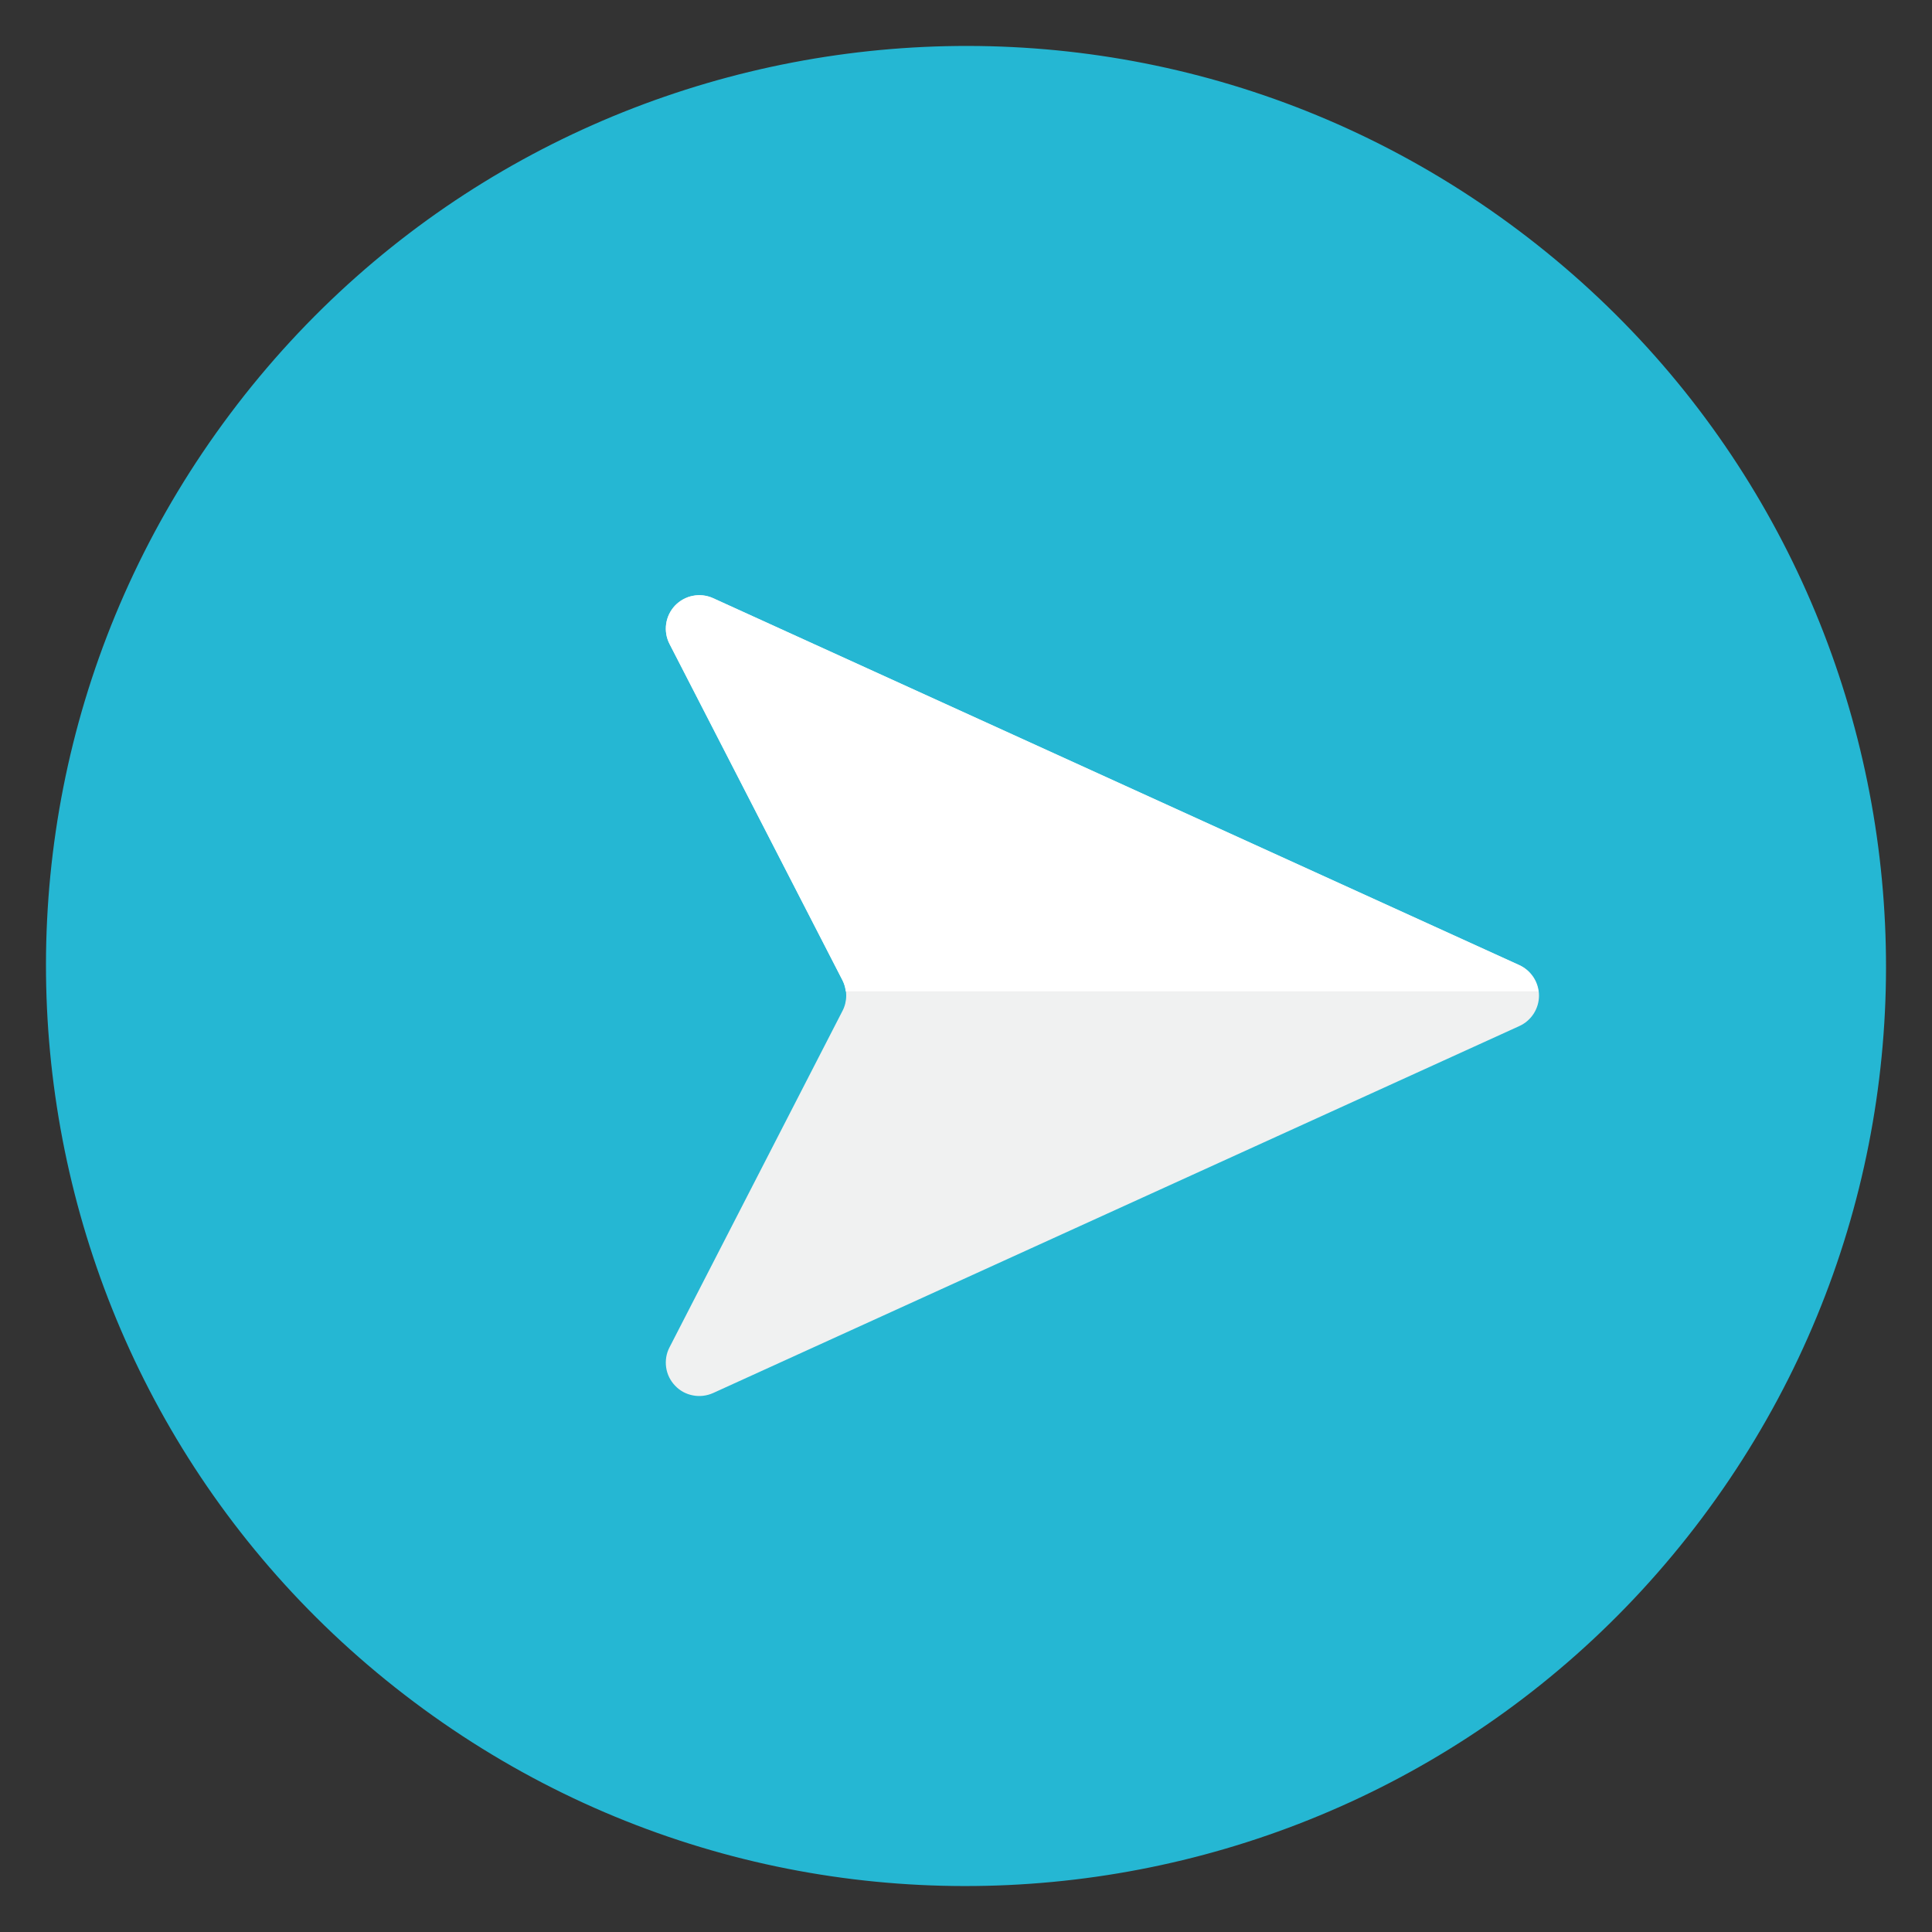
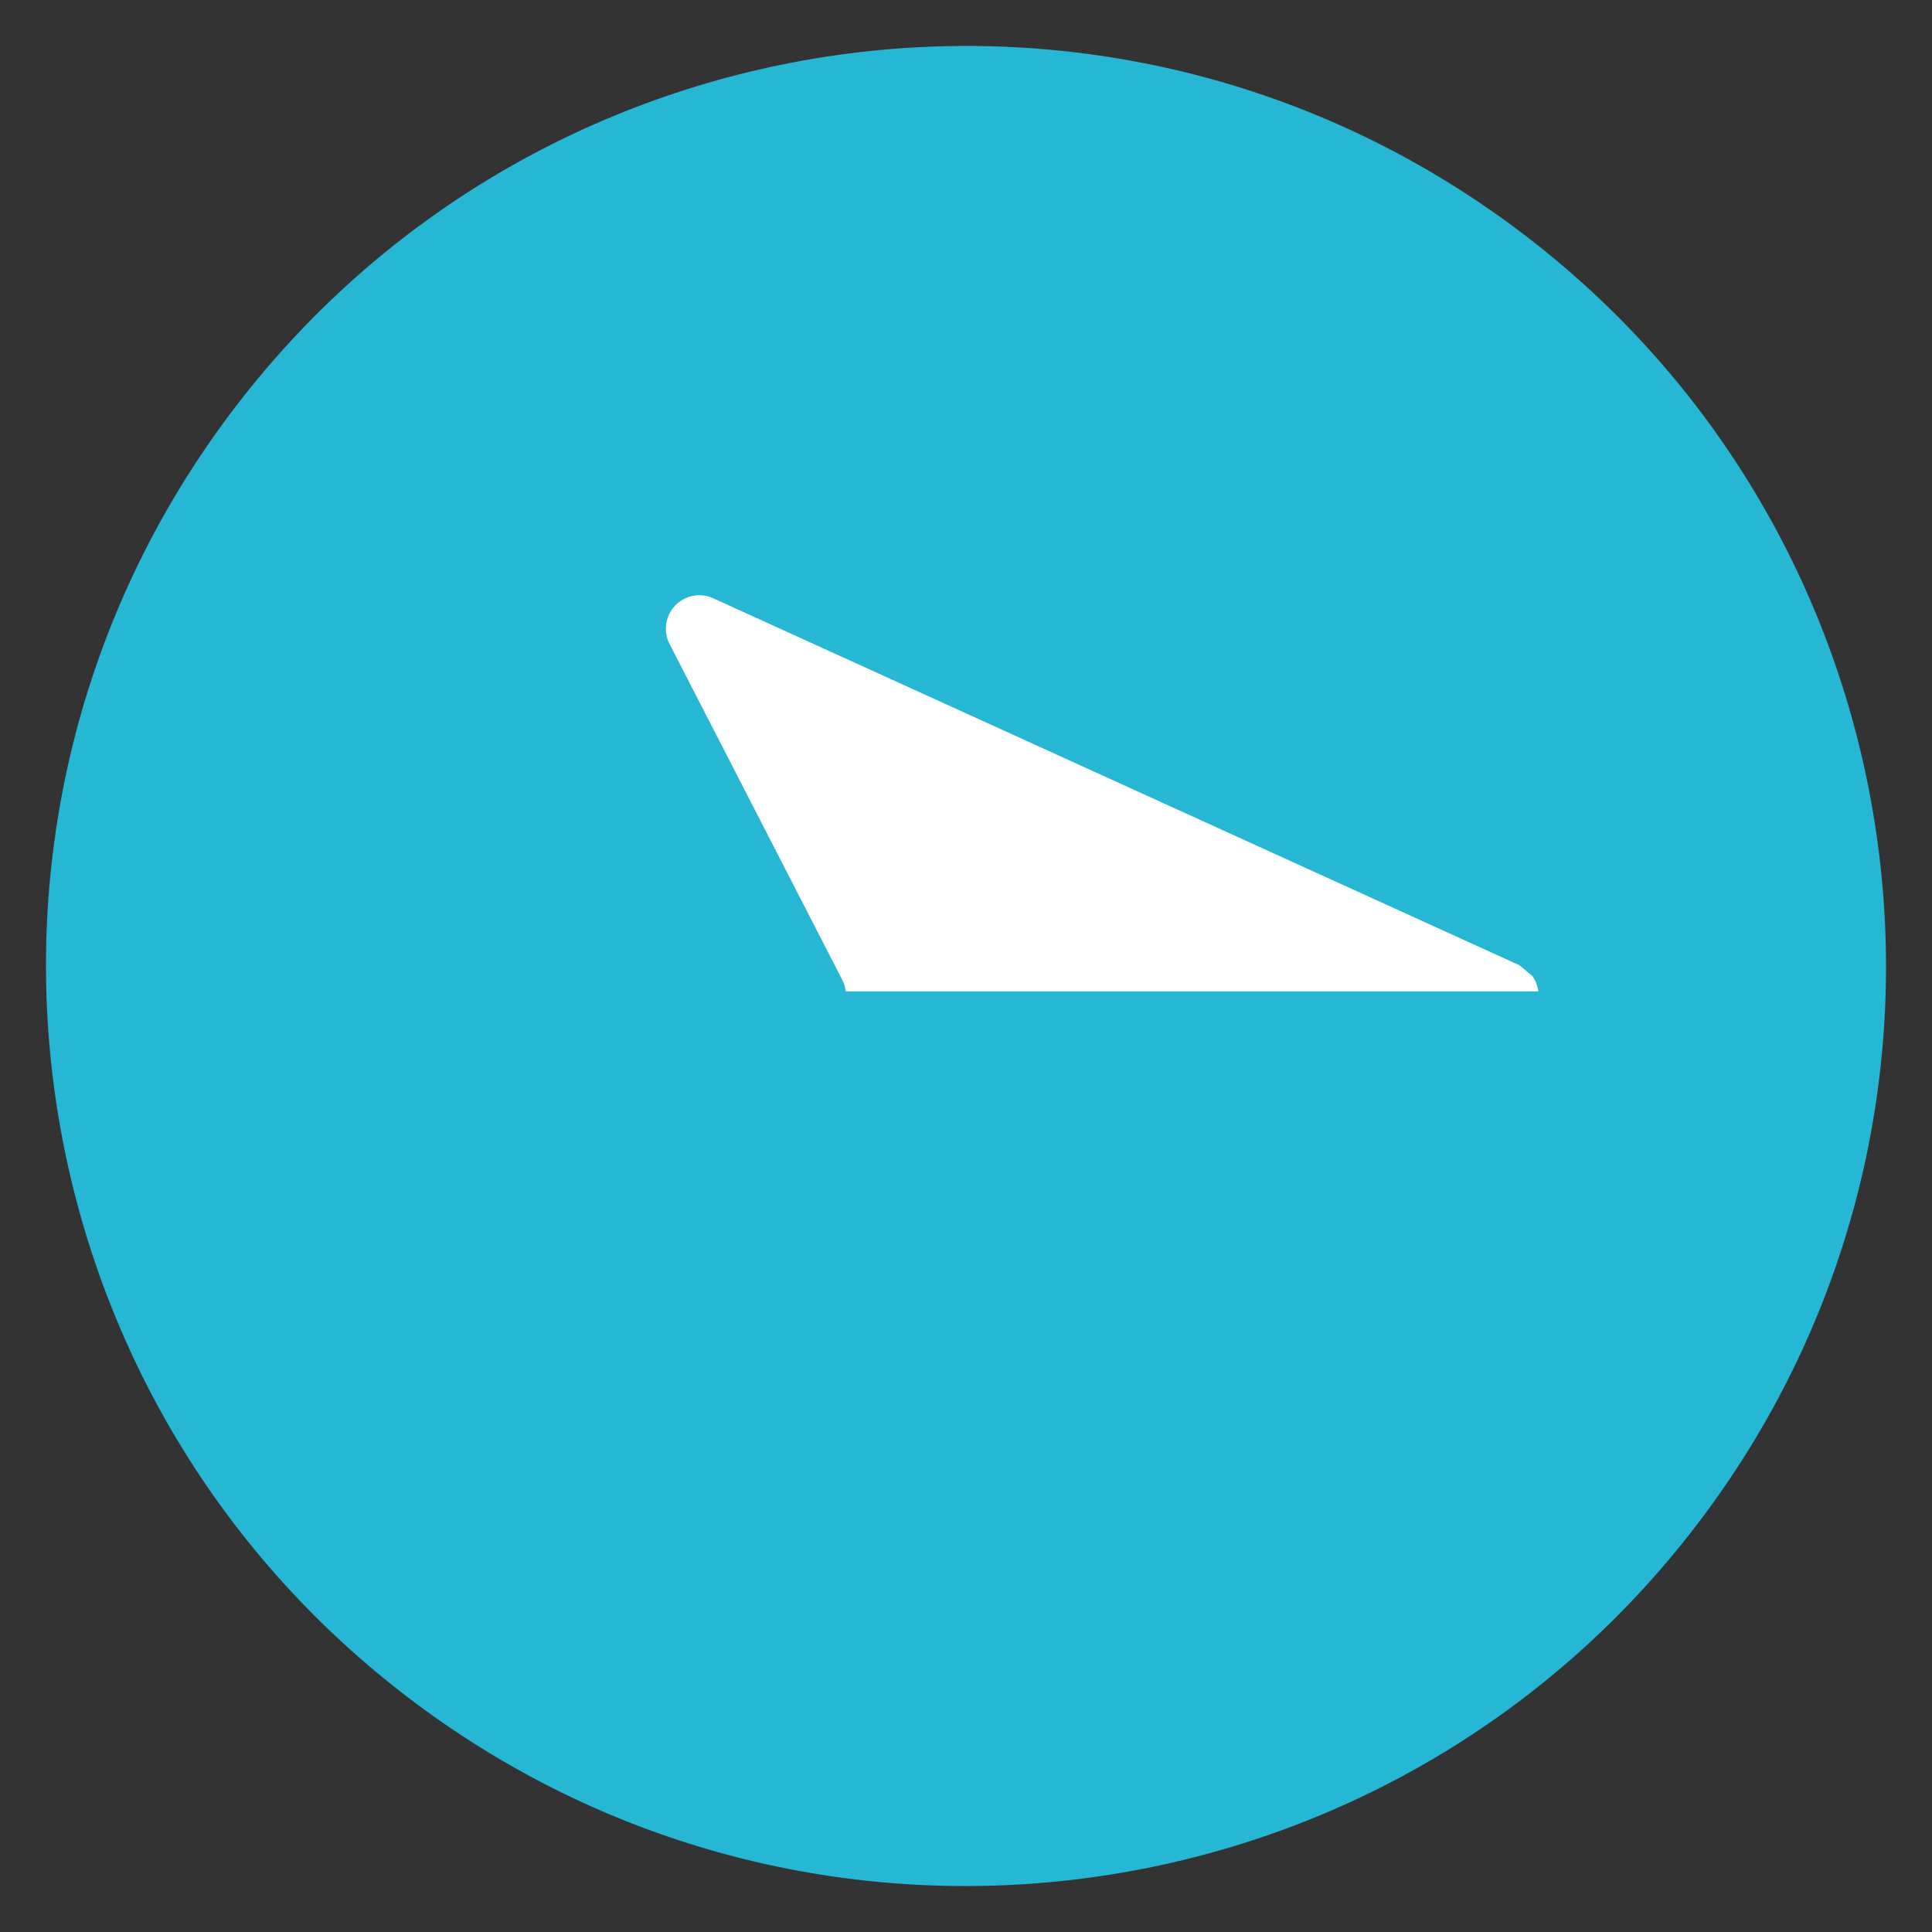
<svg xmlns="http://www.w3.org/2000/svg" width="24" height="24" viewBox="0 0 24 24" fill="none">
  <rect x="0" y="0" width="24" height="24" fill="#333333" stroke="none" />
  <path d="M5.142 21.142C10.191 24.93 17.355 23.907 21.142 18.858C24.929 13.81 23.907 6.646 18.858 2.858C13.809 -0.93 6.645 0.093 2.858 5.142C-0.929 10.191 0.093 17.354 5.142 21.142Z" fill="#25B7D3" />
-   <path d="M8.317 7.999C8.277 7.922 8.263 7.835 8.275 7.749C8.287 7.664 8.326 7.585 8.385 7.522C8.445 7.46 8.522 7.417 8.607 7.401C8.692 7.384 8.779 7.395 8.858 7.43L18.874 11.989C18.947 12.022 19.008 12.076 19.052 12.143C19.095 12.21 19.118 12.288 19.118 12.368C19.118 12.447 19.095 12.525 19.052 12.592C19.008 12.66 18.947 12.713 18.874 12.746L8.858 17.305C8.779 17.34 8.692 17.351 8.607 17.334C8.522 17.318 8.445 17.276 8.386 17.213C8.326 17.151 8.287 17.071 8.275 16.986C8.263 16.9 8.277 16.813 8.317 16.737L10.466 12.557C10.496 12.499 10.512 12.434 10.512 12.368C10.512 12.302 10.496 12.236 10.466 12.178L8.317 7.999Z" fill="#F0F1F1" />
-   <path d="M18.874 11.99L8.858 7.431C8.779 7.395 8.692 7.385 8.607 7.402C8.523 7.418 8.446 7.461 8.386 7.523C8.327 7.586 8.288 7.665 8.276 7.75C8.263 7.835 8.278 7.922 8.317 7.999L10.466 12.178C10.487 12.221 10.501 12.267 10.506 12.315L19.11 12.315C19.101 12.245 19.075 12.179 19.034 12.122C18.993 12.065 18.938 12.02 18.874 11.99Z" fill="white" />
+   <path d="M18.874 11.99L8.858 7.431C8.779 7.395 8.692 7.385 8.607 7.402C8.523 7.418 8.446 7.461 8.386 7.523C8.327 7.586 8.288 7.665 8.276 7.75C8.263 7.835 8.278 7.922 8.317 7.999L10.466 12.178C10.487 12.221 10.501 12.267 10.506 12.315L19.11 12.315C19.101 12.245 19.075 12.179 19.034 12.122Z" fill="white" />
</svg>